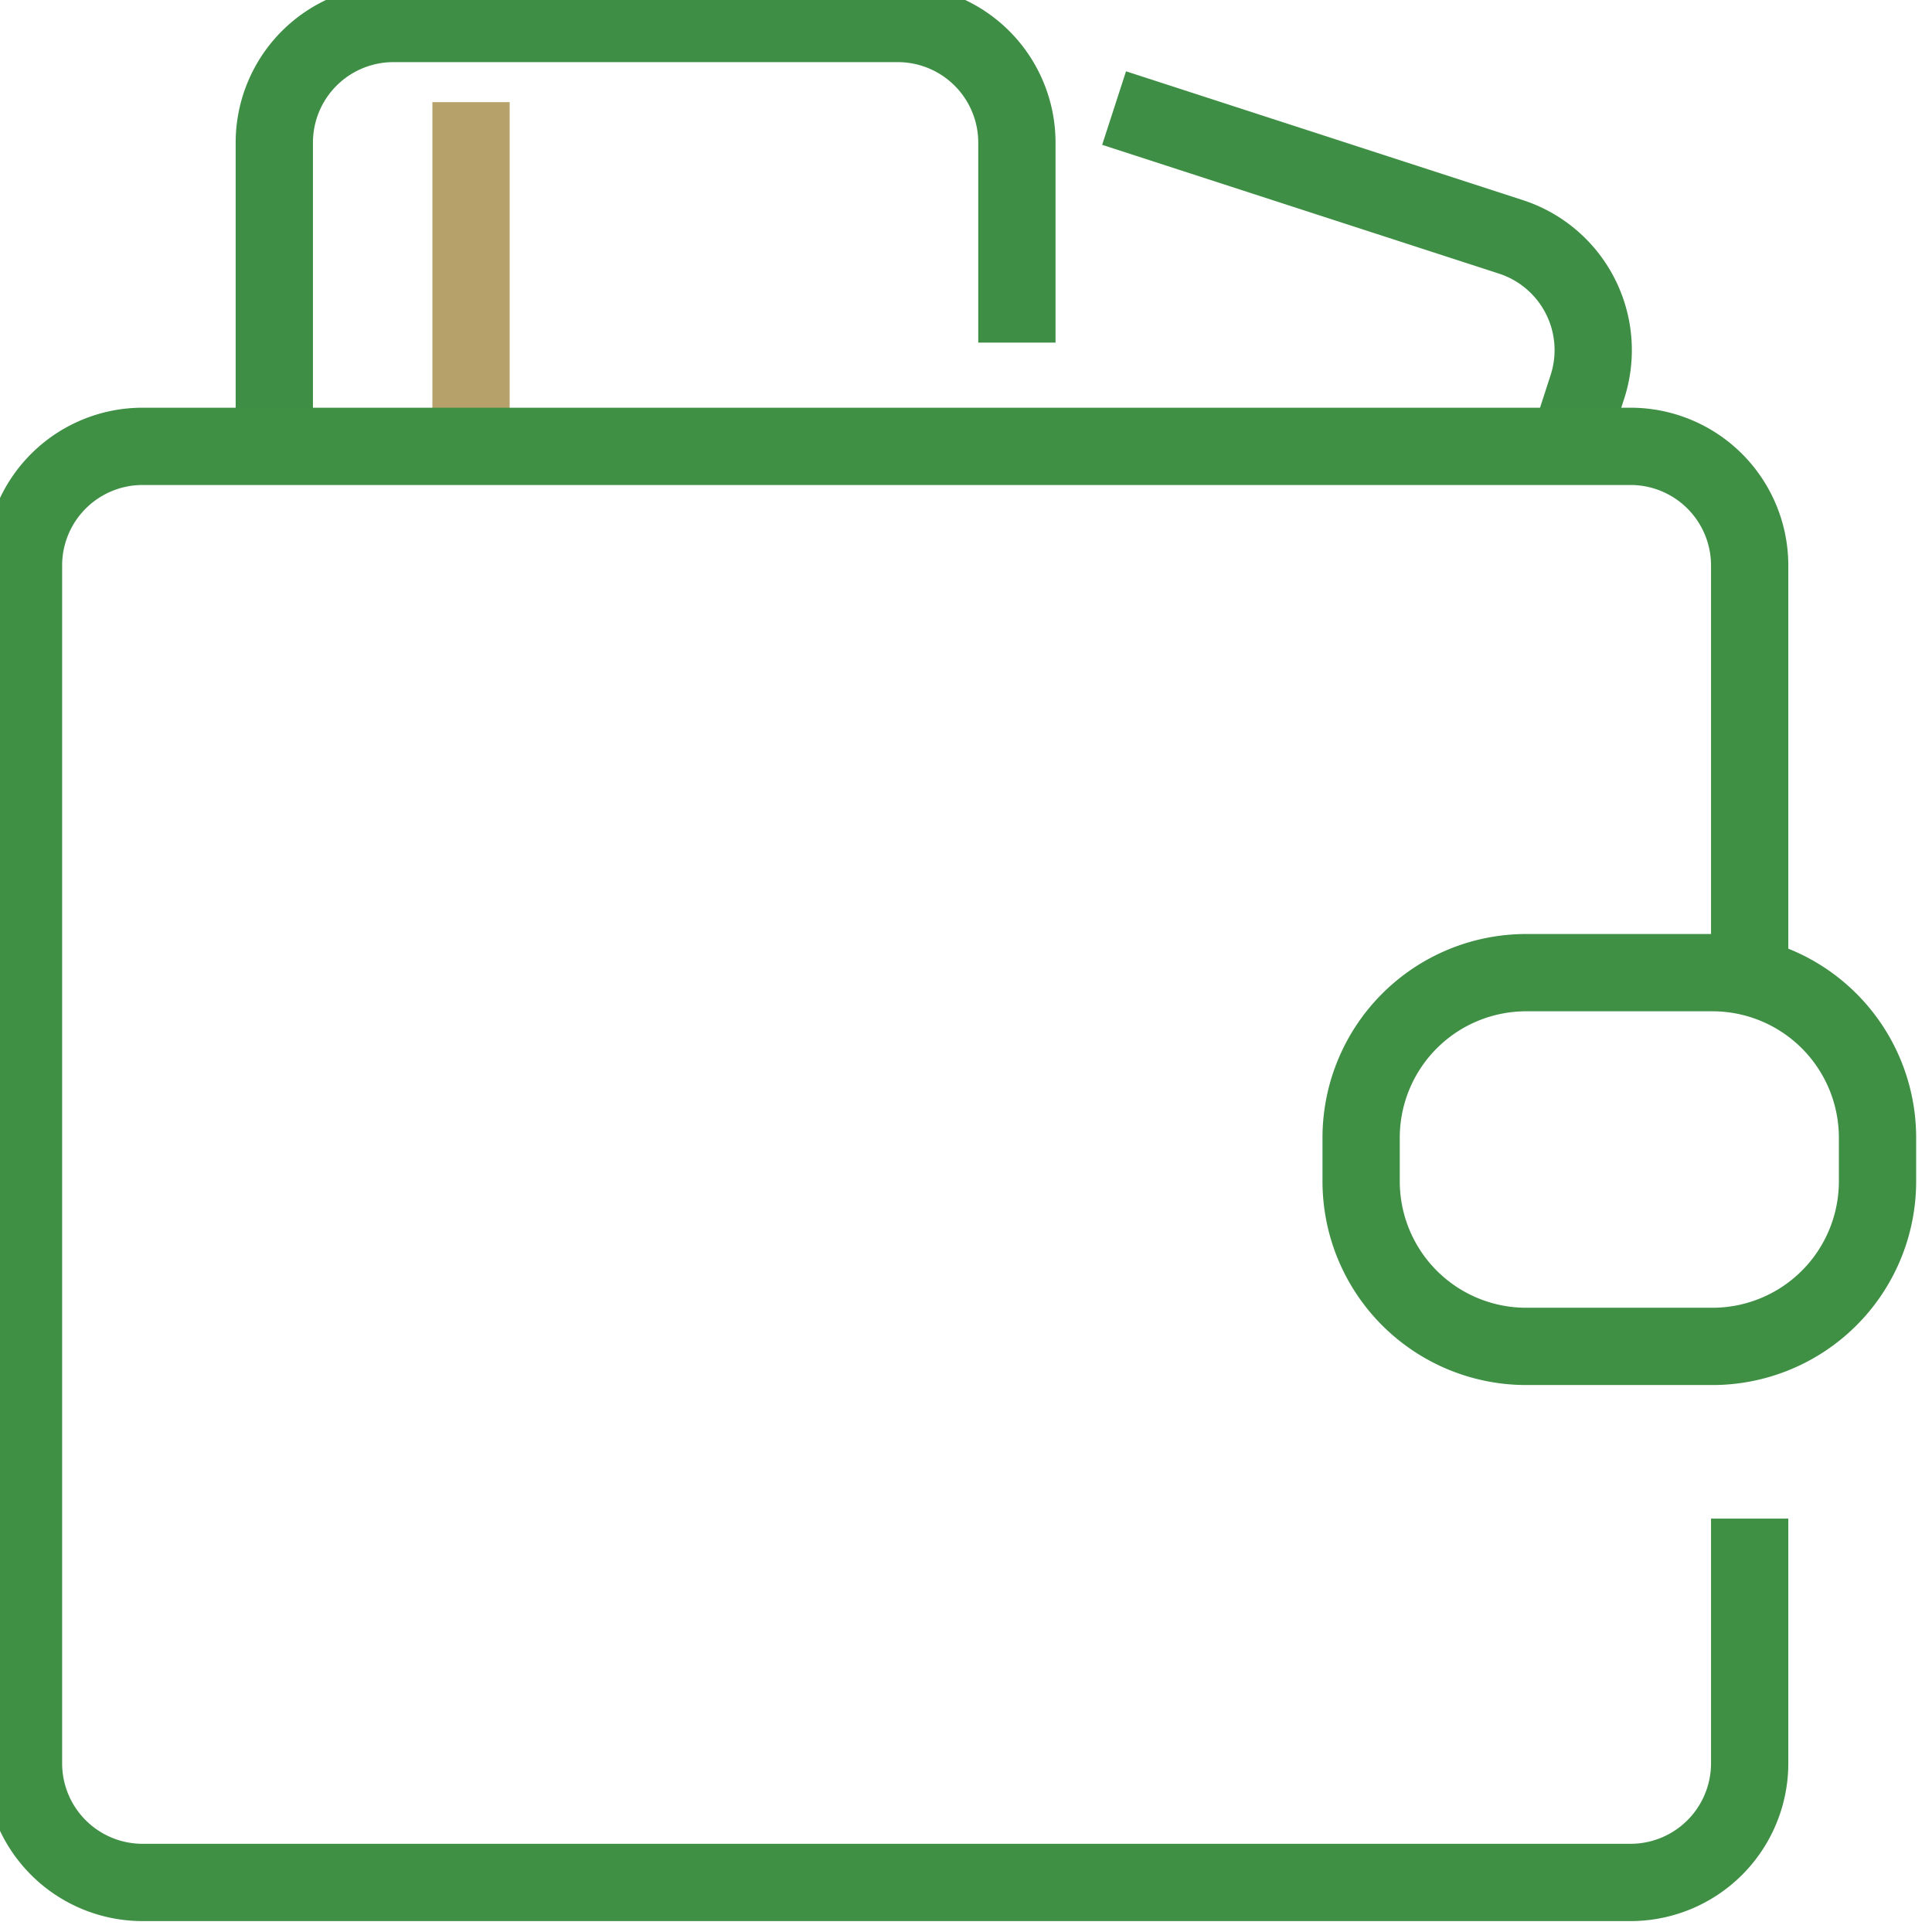
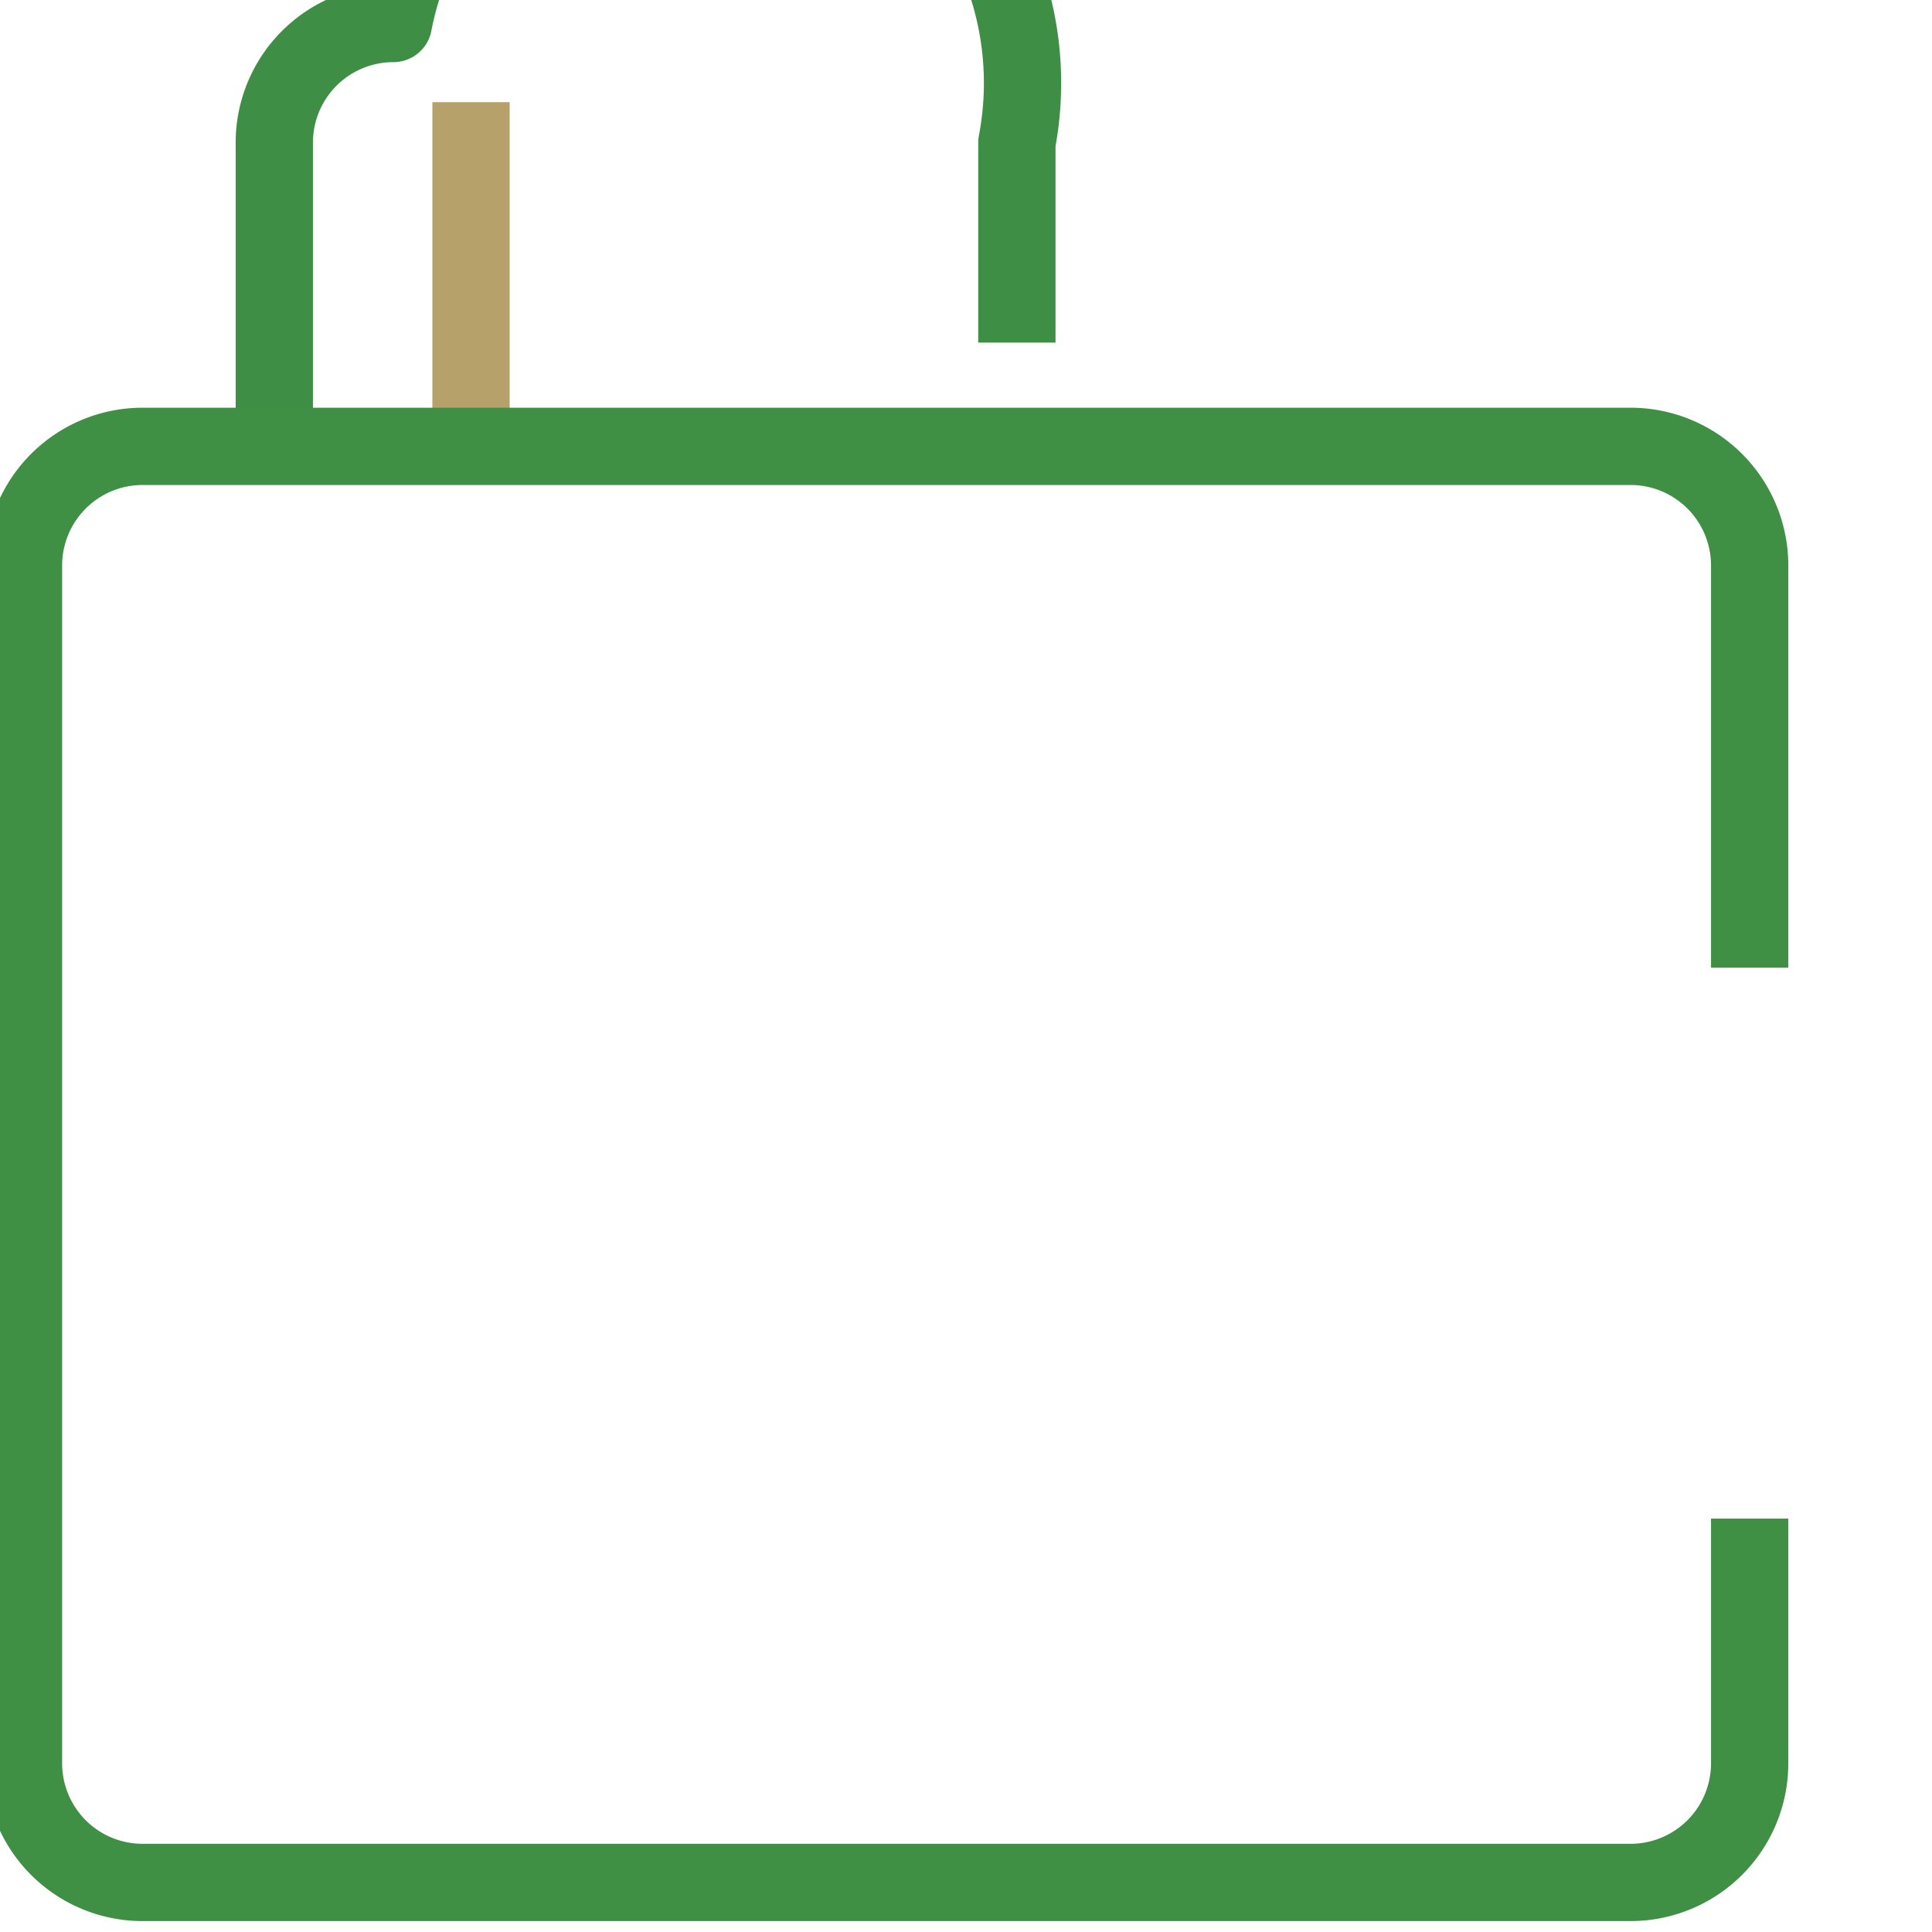
<svg xmlns="http://www.w3.org/2000/svg" width="100" height="100" viewBox="0 0 100 100">
  <defs>
    <clipPath id="clip-path">
      <rect id="長方形_2661" data-name="長方形 2661" width="100" height="100" fill="none" />
    </clipPath>
  </defs>
  <g id="emphasize_icon_01" clip-path="url(#clip-path)">
-     <path id="パス_23466" data-name="パス 23466" d="M18.844,24.146V8.166A6.166,6.166,0,0,1,25.01,2h26.1A6.166,6.166,0,0,1,57.28,8.166V18.517" transform="translate(-4.646 -0.784)" fill="none" stroke="#3e8f45" stroke-linejoin="round" stroke-width="4" />
-     <path id="パス_23467" data-name="パス 23467" d="M75.242,7.681l20.537,6.665a6.165,6.165,0,0,1,3.961,7.768L98.649,25.48" transform="translate(-17.577 -2.087)" fill="none" stroke="#3e8f45" stroke-linejoin="round" stroke-width="4" />
-     <path id="長方形_2660" data-name="長方形 2660" d="M8.545,0h9.637a8.546,8.546,0,0,1,8.546,8.546V10.8a8.545,8.545,0,0,1-8.545,8.545H8.545A8.545,8.545,0,0,1,0,10.8V8.545A8.545,8.545,0,0,1,8.545,0Z" transform="translate(70.452 50.344)" fill="none" stroke="#3f8f45" stroke-linejoin="round" stroke-width="4" />
+     <path id="パス_23466" data-name="パス 23466" d="M18.844,24.146V8.166A6.166,6.166,0,0,1,25.01,2A6.166,6.166,0,0,1,57.28,8.166V18.517" transform="translate(-4.646 -0.784)" fill="none" stroke="#3e8f45" stroke-linejoin="round" stroke-width="4" />
    <line id="線_301" data-name="線 301" y2="17.818" transform="translate(24.38 5.289)" fill="none" stroke="#b5a169" stroke-linejoin="round" stroke-width="4" />
    <path id="パス_23465" data-name="パス 23465" d="M91.346,85.9V98.566a6.166,6.166,0,0,1-6.166,6.166H8.166A6.165,6.165,0,0,1,2,98.566v-62A6.166,6.166,0,0,1,8.166,30.4H85.18a6.166,6.166,0,0,1,6.166,6.166V57.386" transform="translate(-0.784 -7.297)" fill="none" stroke="#3f8f45" stroke-linejoin="round" stroke-width="4" />
  </g>
</svg>